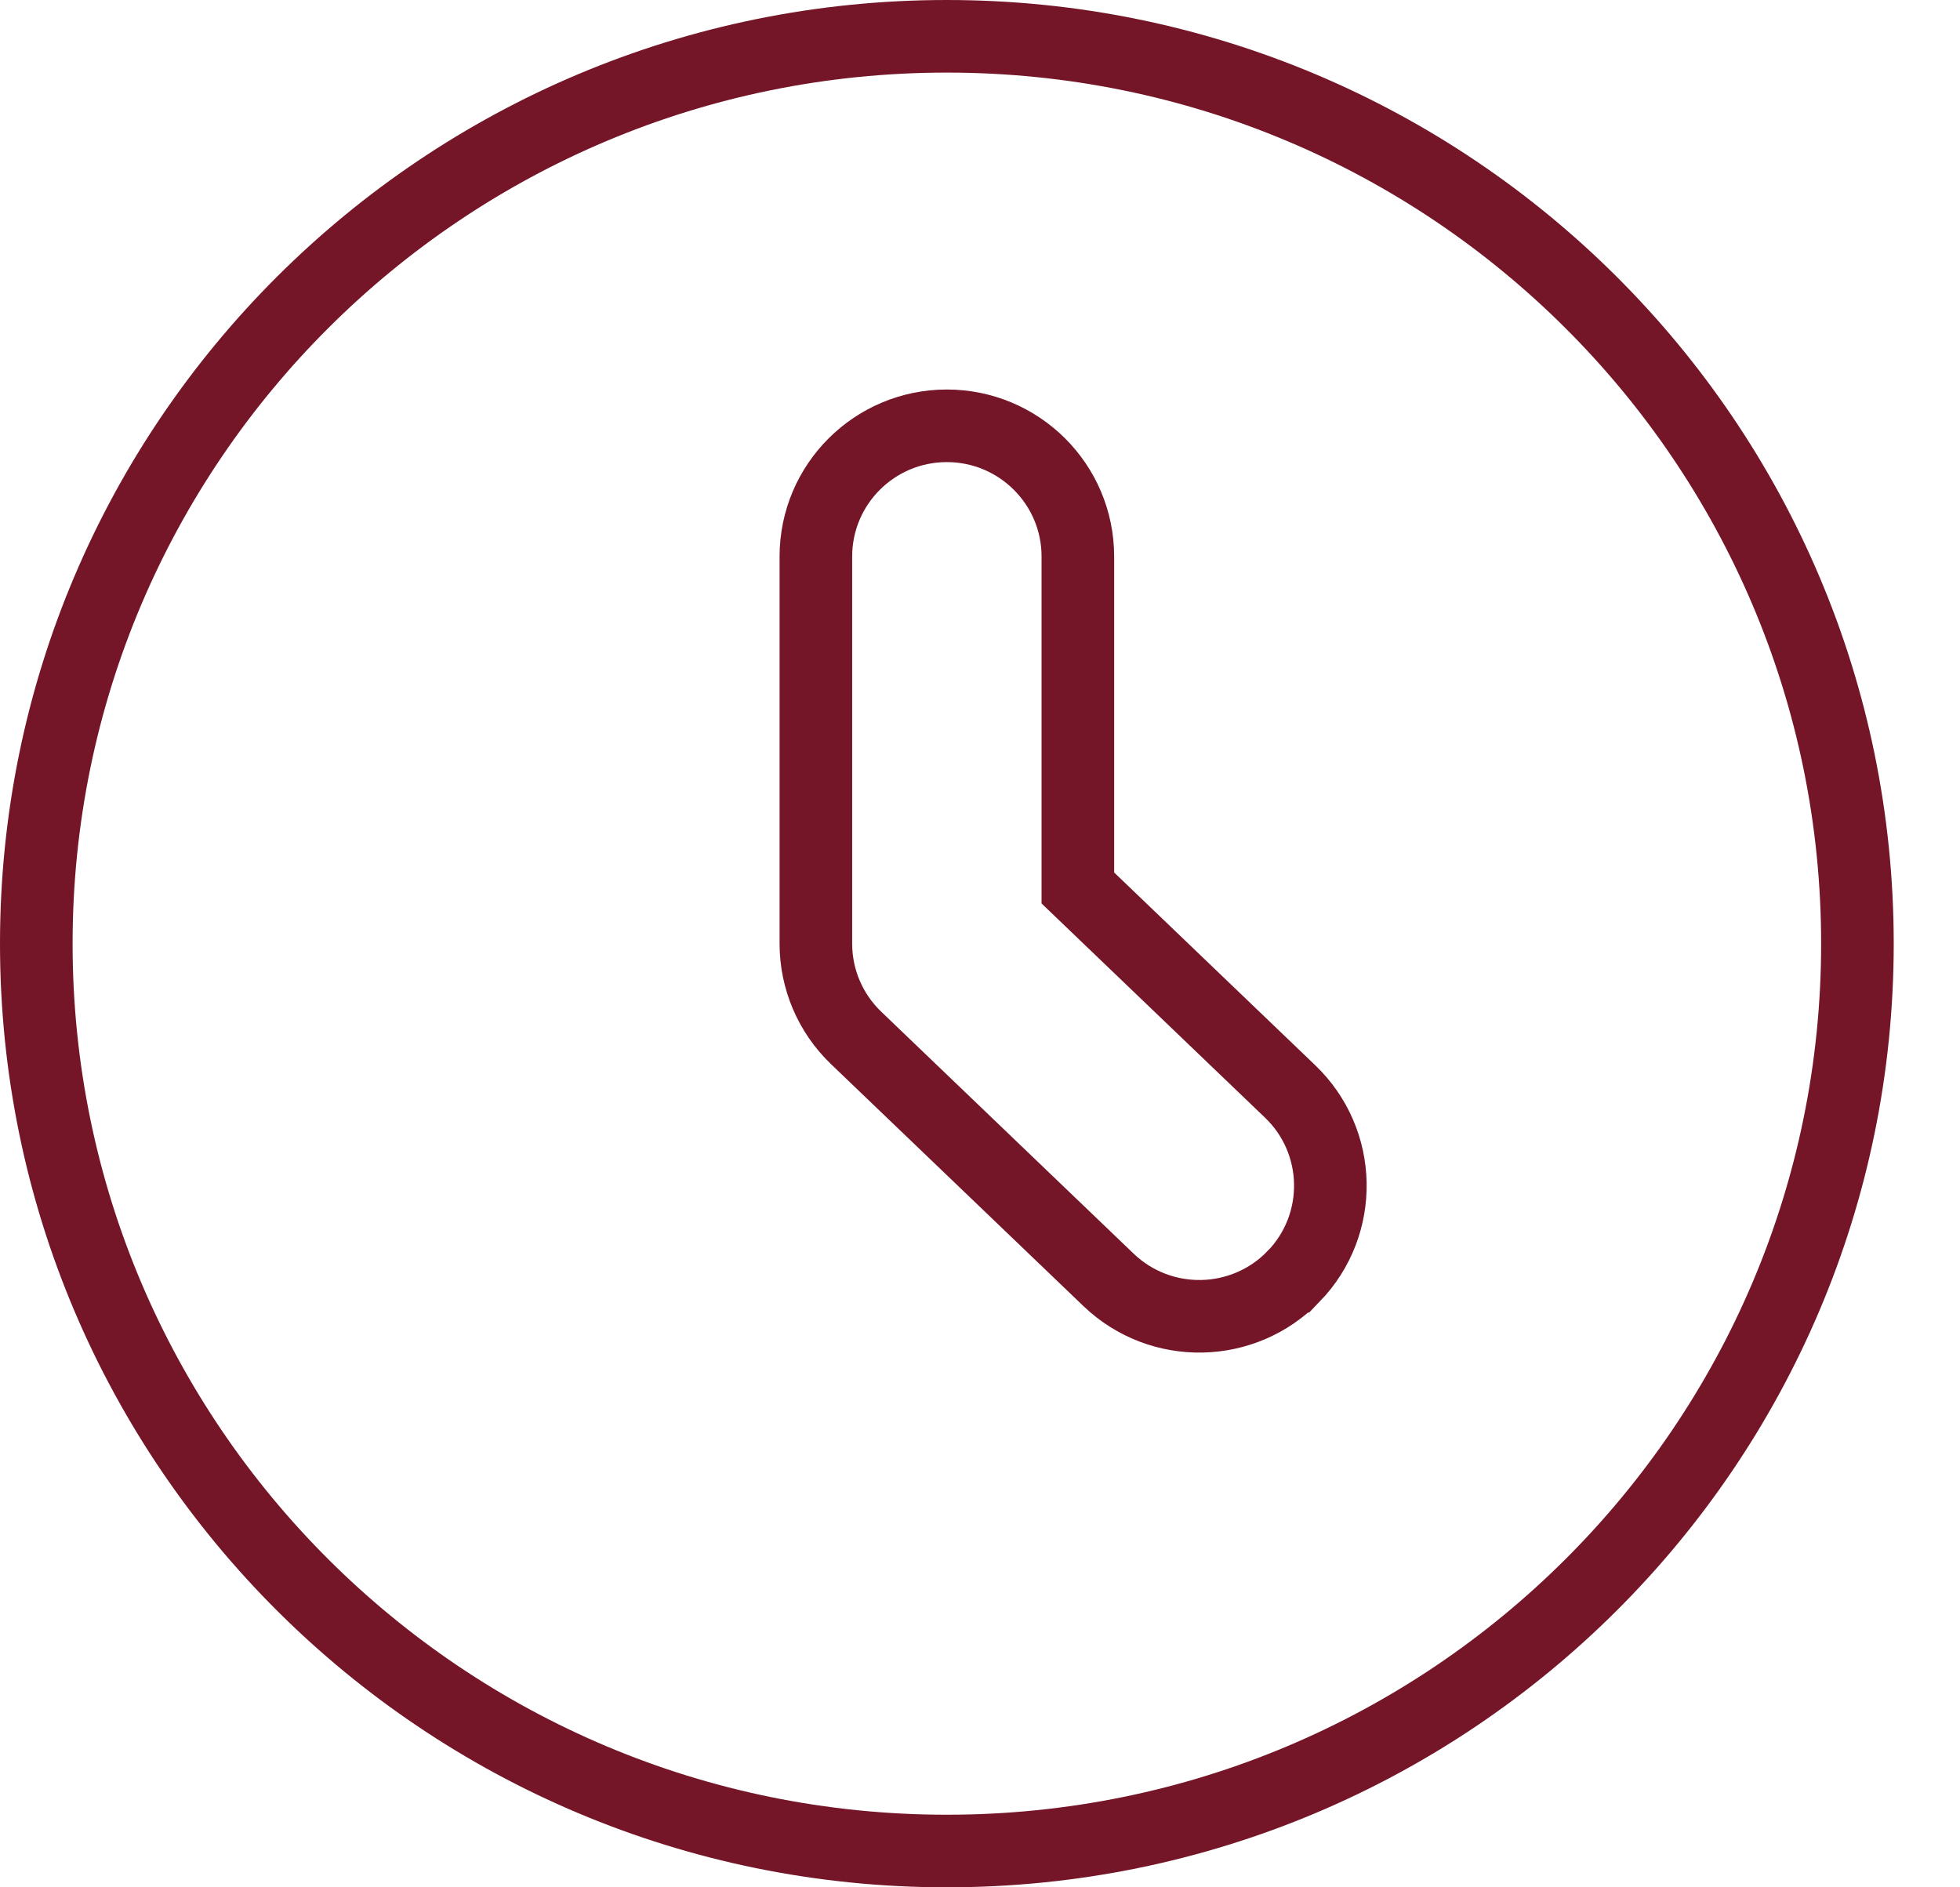
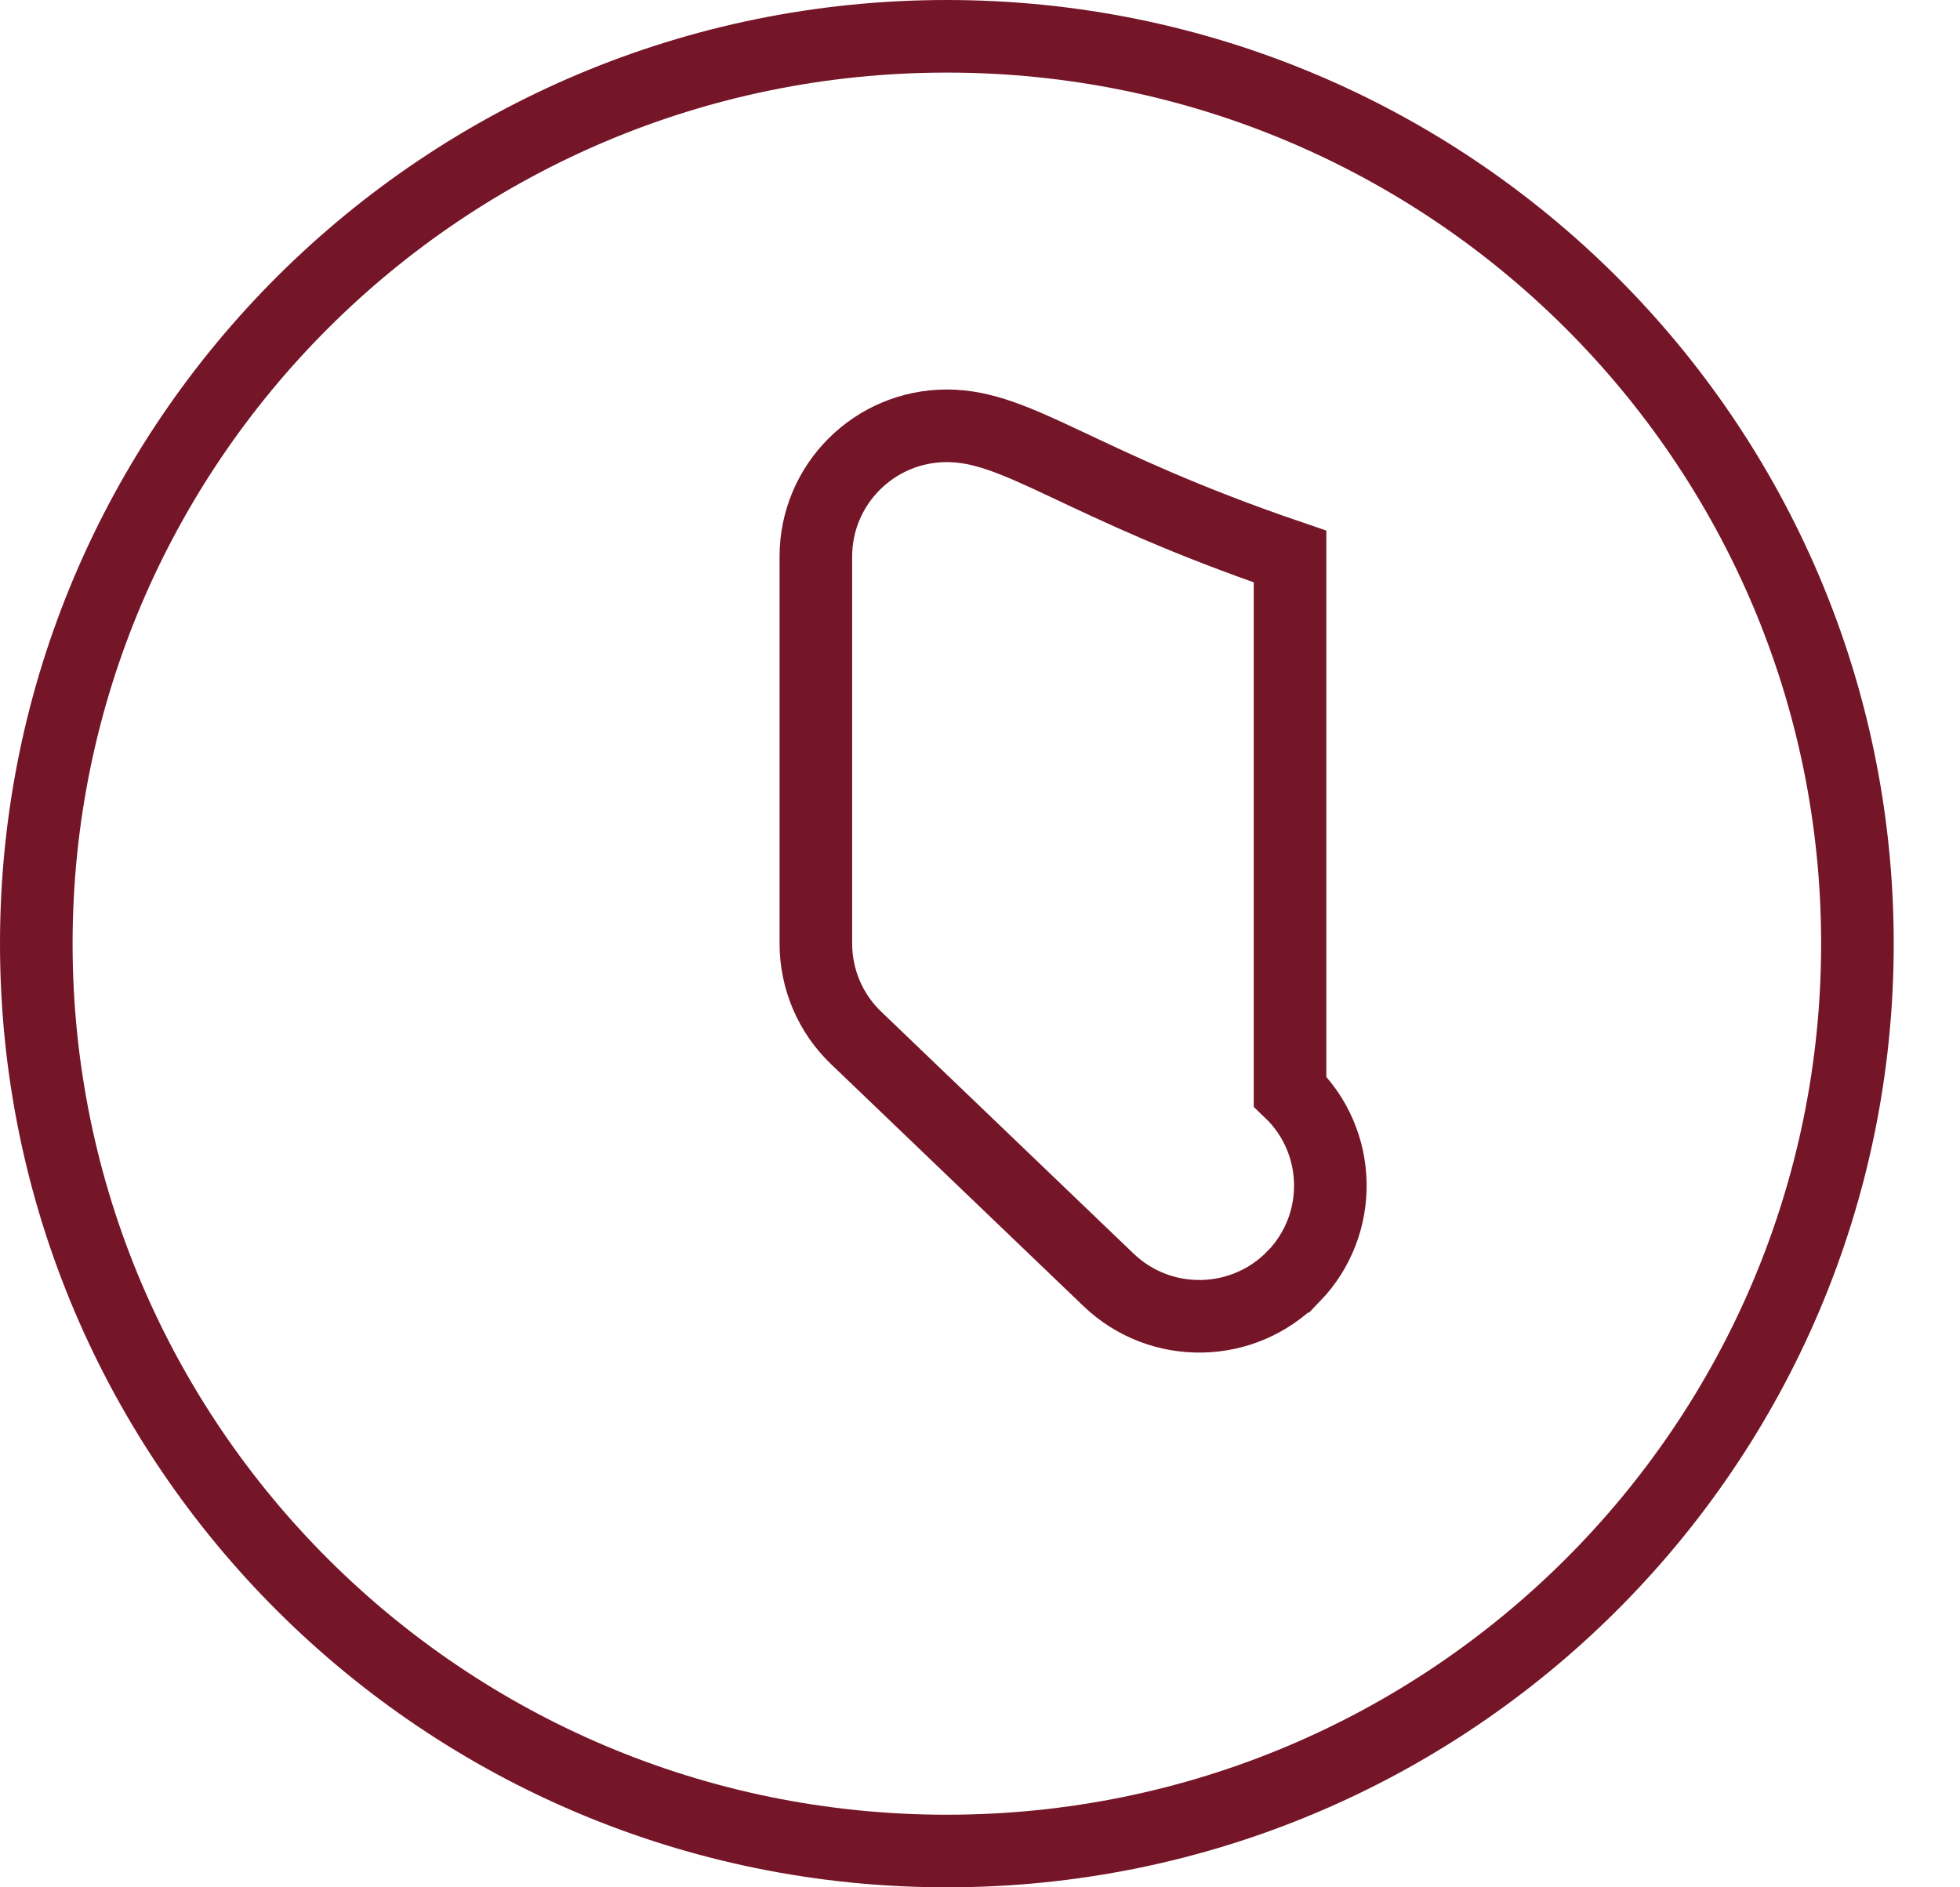
<svg xmlns="http://www.w3.org/2000/svg" width="27" height="26" viewBox="0 0 27 26" fill="none">
-   <path d="M13.043 0.5C19.972 0.5 25.587 6.098 25.587 13C25.587 19.902 19.972 25.5 13.043 25.5C6.114 25.5 0.5 19.902 0.5 13C0.5 6.098 6.114 0.5 13.043 0.5ZM13.043 5.866C12.048 5.866 11.239 6.671 11.239 7.667V13C11.239 13.49 11.439 13.959 11.793 14.298L15.271 17.632C15.99 18.32 17.131 18.297 17.821 17.582H17.822C18.514 16.865 18.491 15.724 17.771 15.035L14.848 12.233V7.667C14.848 6.671 14.038 5.866 13.043 5.866Z" stroke="#751528" />
+   <path d="M13.043 0.5C19.972 0.5 25.587 6.098 25.587 13C25.587 19.902 19.972 25.5 13.043 25.5C6.114 25.5 0.5 19.902 0.5 13C0.5 6.098 6.114 0.5 13.043 0.5ZM13.043 5.866C12.048 5.866 11.239 6.671 11.239 7.667V13C11.239 13.49 11.439 13.959 11.793 14.298L15.271 17.632C15.99 18.32 17.131 18.297 17.821 17.582H17.822C18.514 16.865 18.491 15.724 17.771 15.035V7.667C14.848 6.671 14.038 5.866 13.043 5.866Z" stroke="#751528" />
</svg>